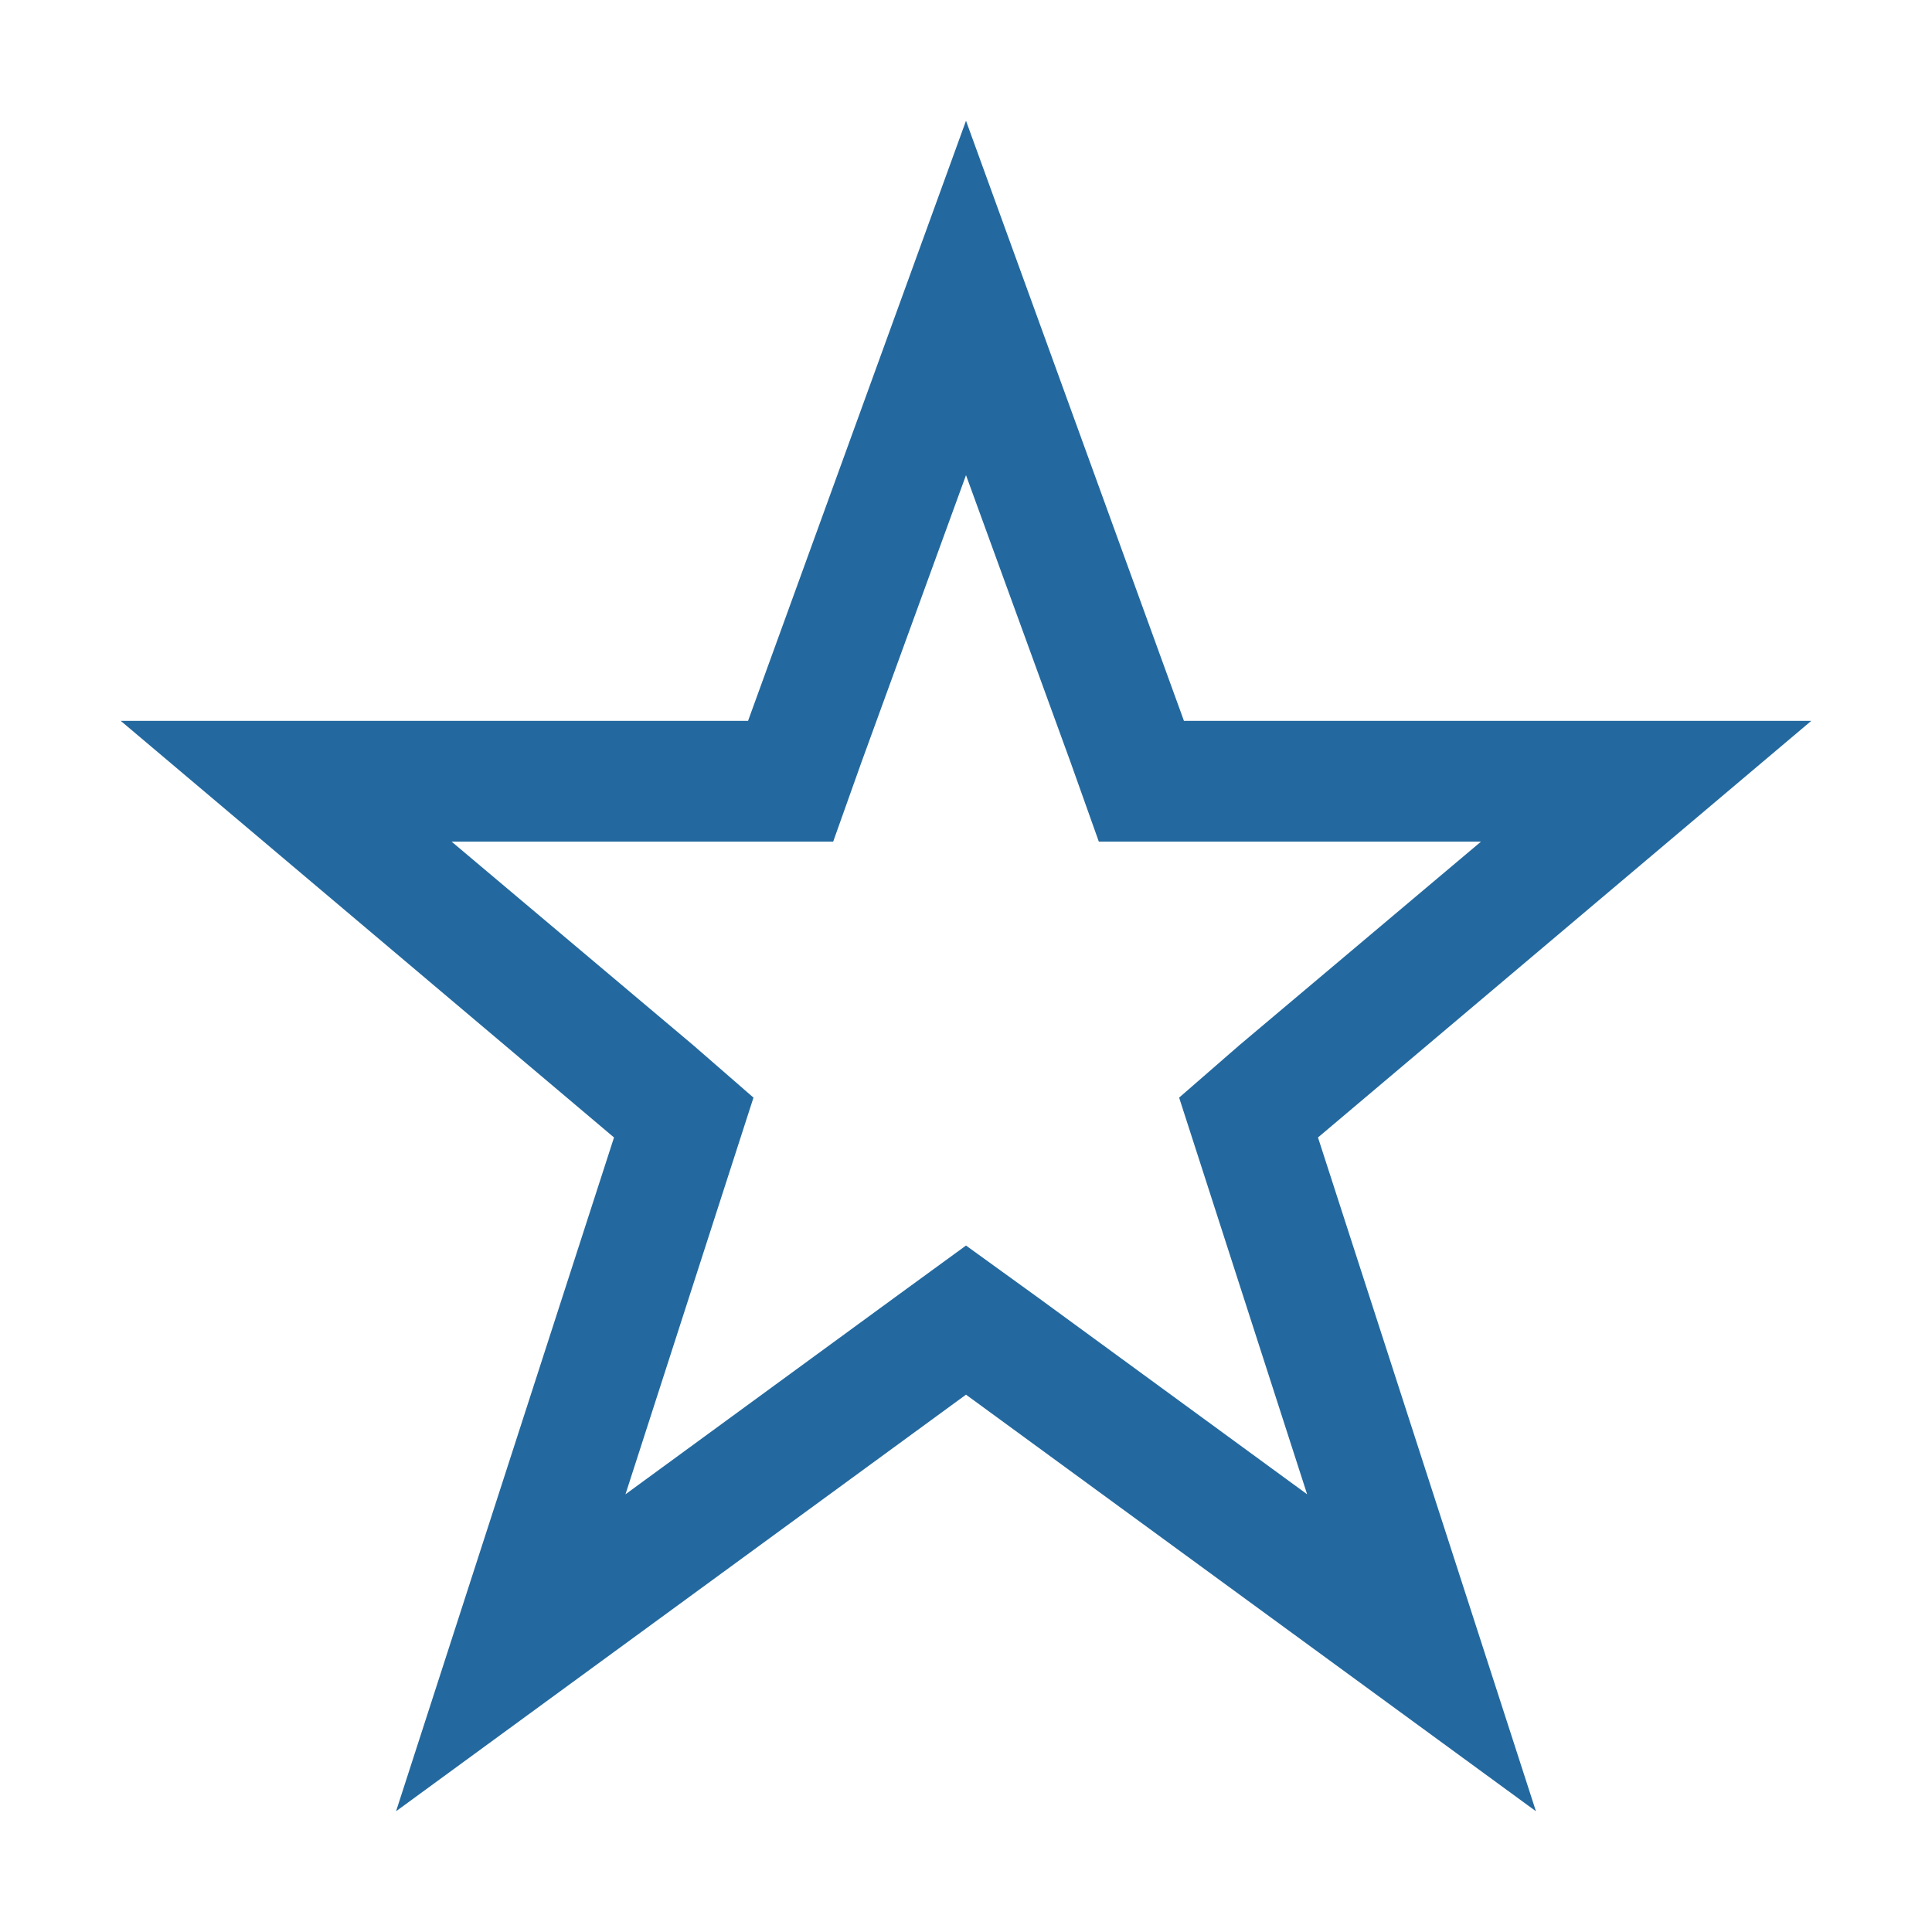
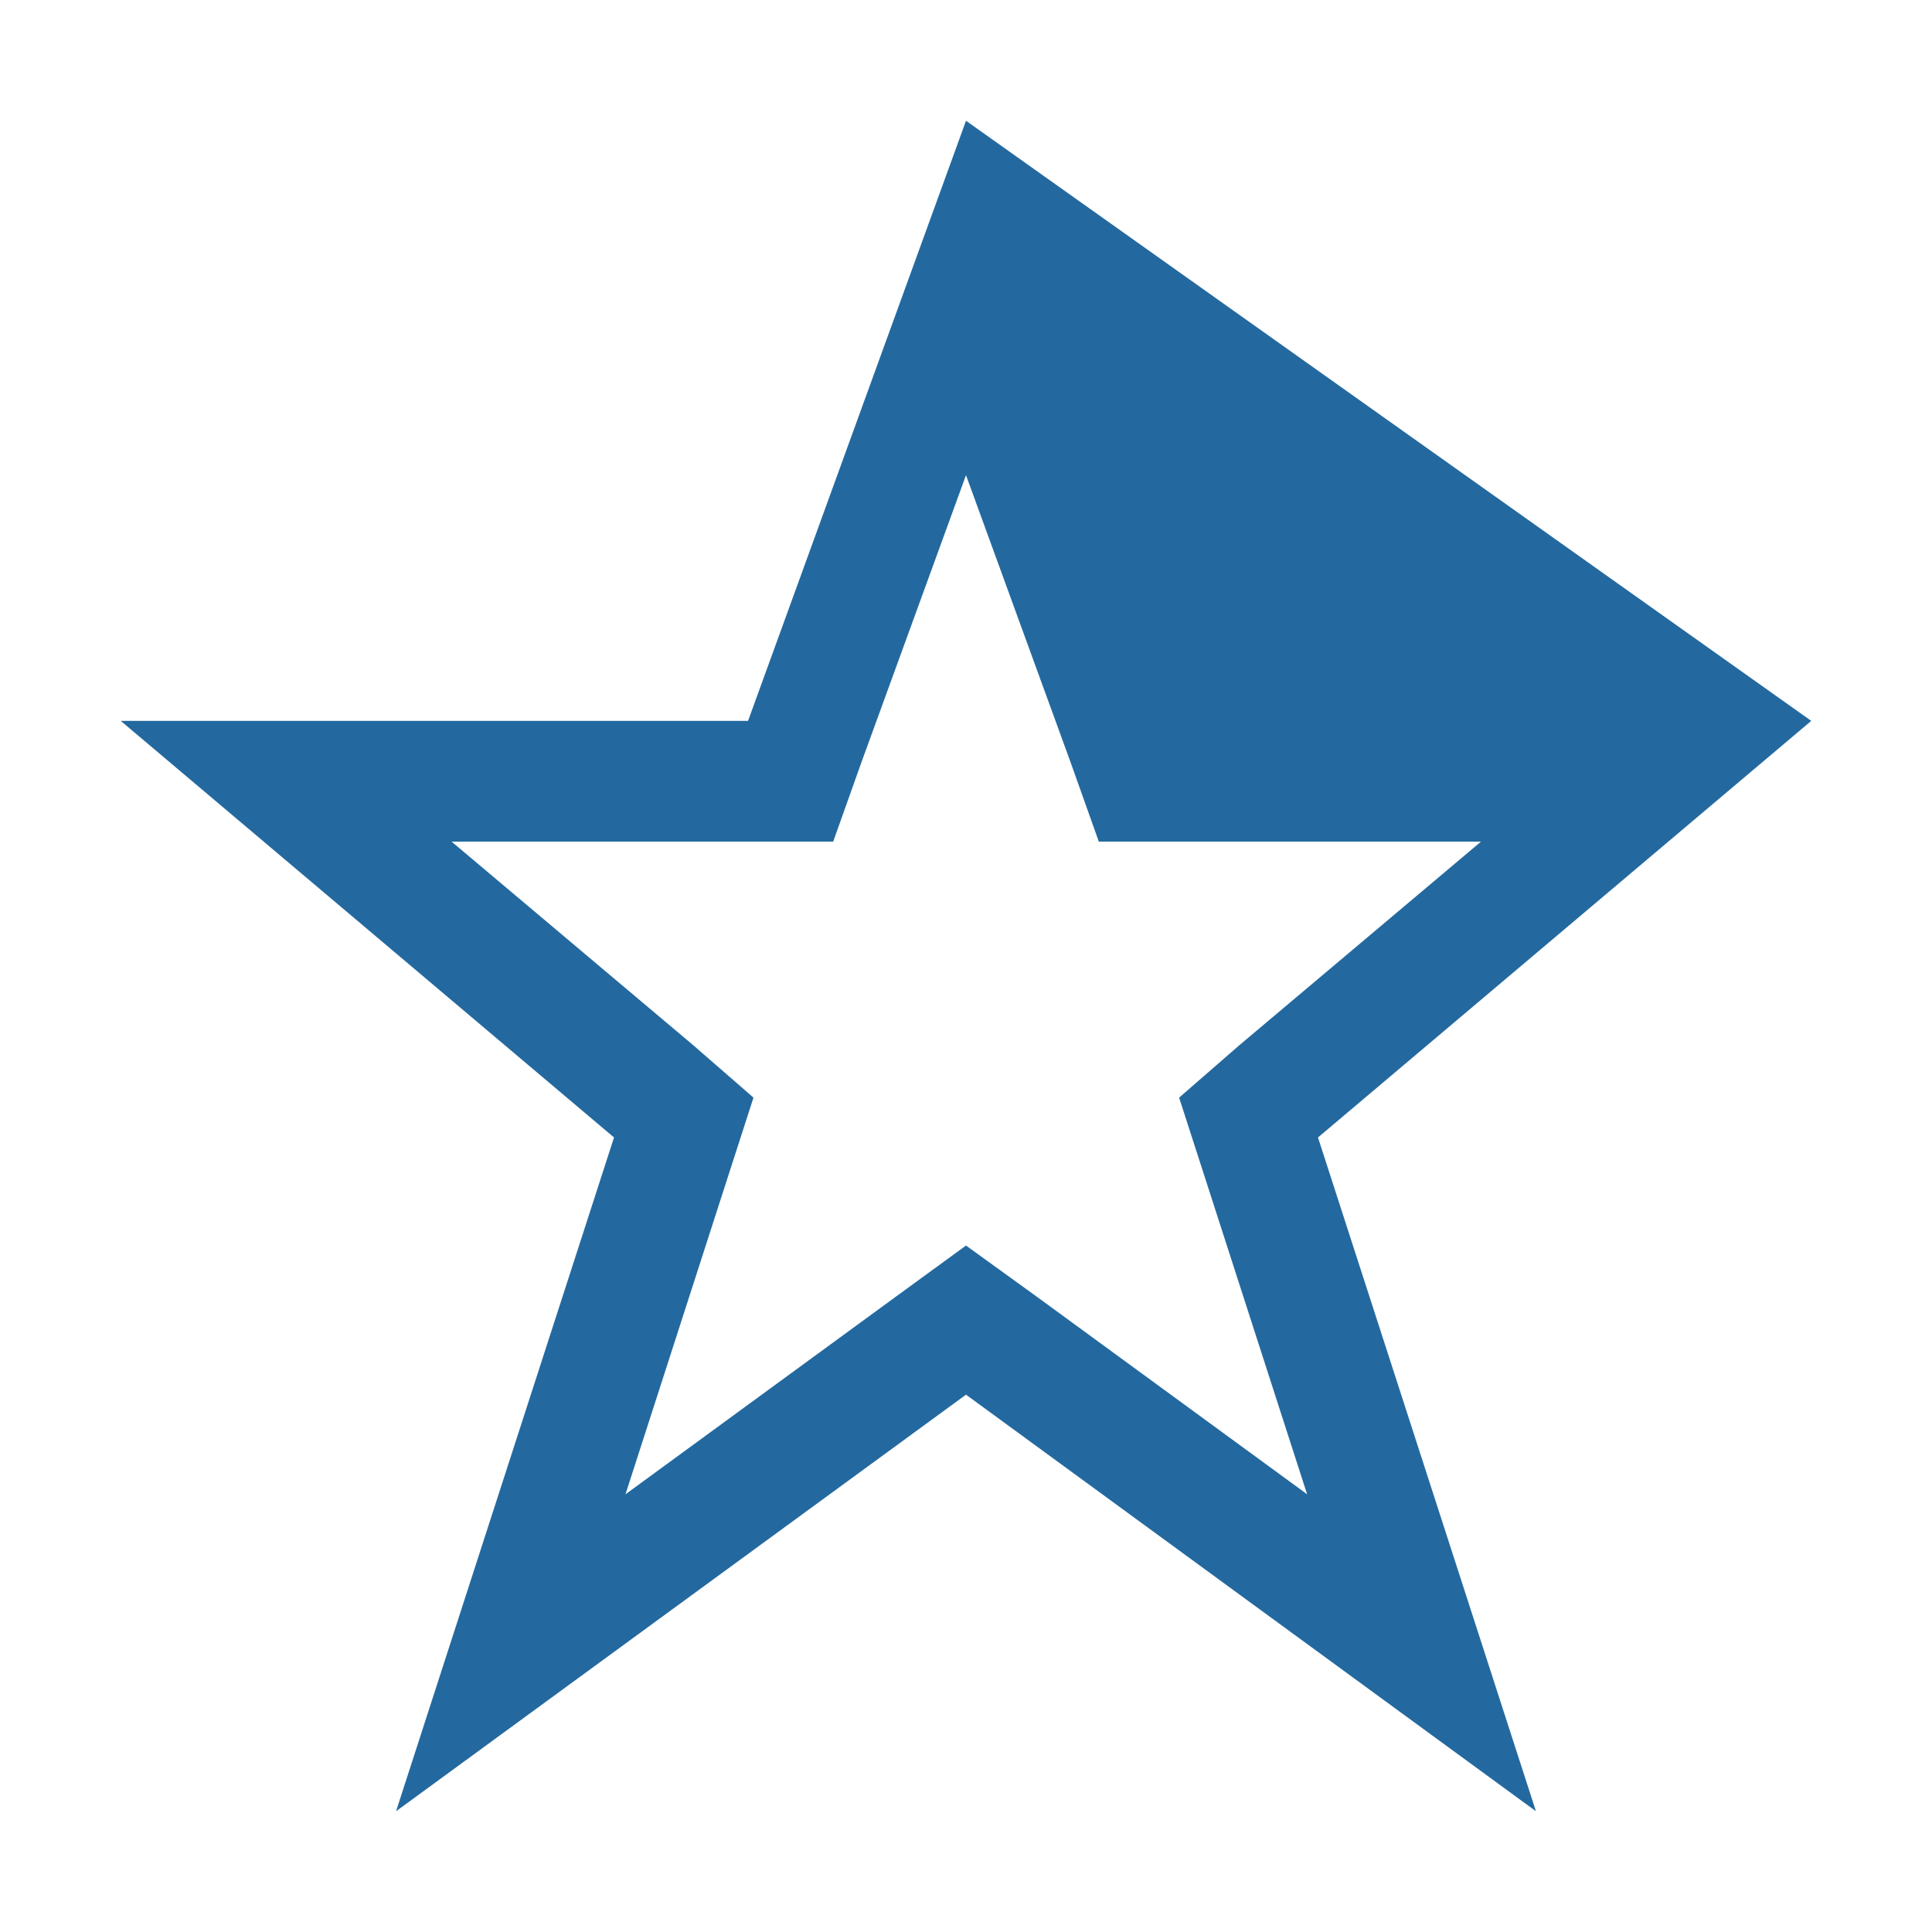
<svg xmlns="http://www.w3.org/2000/svg" viewBox="0 0 32 32">
-   <path d="M16 7.87l1.73 4.75.47 1.32h6.33l-4 3.37-1 .87.41 1.27 1.71 5.3-4.46-3.26-1.19-.86-1.18.86-4.46 3.26 1.71-5.3.41-1.27-1-.87-4-3.37h6.32l.47-1.32L16 7.87M16 2l-3.61 9.94H2l8.17 6.9L6.56 30 16 23.1l9.44 6.9-3.61-11.16 8.17-6.9H19.61L16 2z" fill="#23699f" />
+   <path d="M16 7.87l1.73 4.75.47 1.32h6.33l-4 3.37-1 .87.41 1.27 1.71 5.3-4.46-3.26-1.19-.86-1.18.86-4.46 3.26 1.71-5.3.41-1.27-1-.87-4-3.37h6.32l.47-1.32L16 7.87M16 2l-3.61 9.94H2l8.17 6.9L6.56 30 16 23.1l9.44 6.9-3.61-11.16 8.17-6.9L16 2z" fill="#23699f" />
</svg>